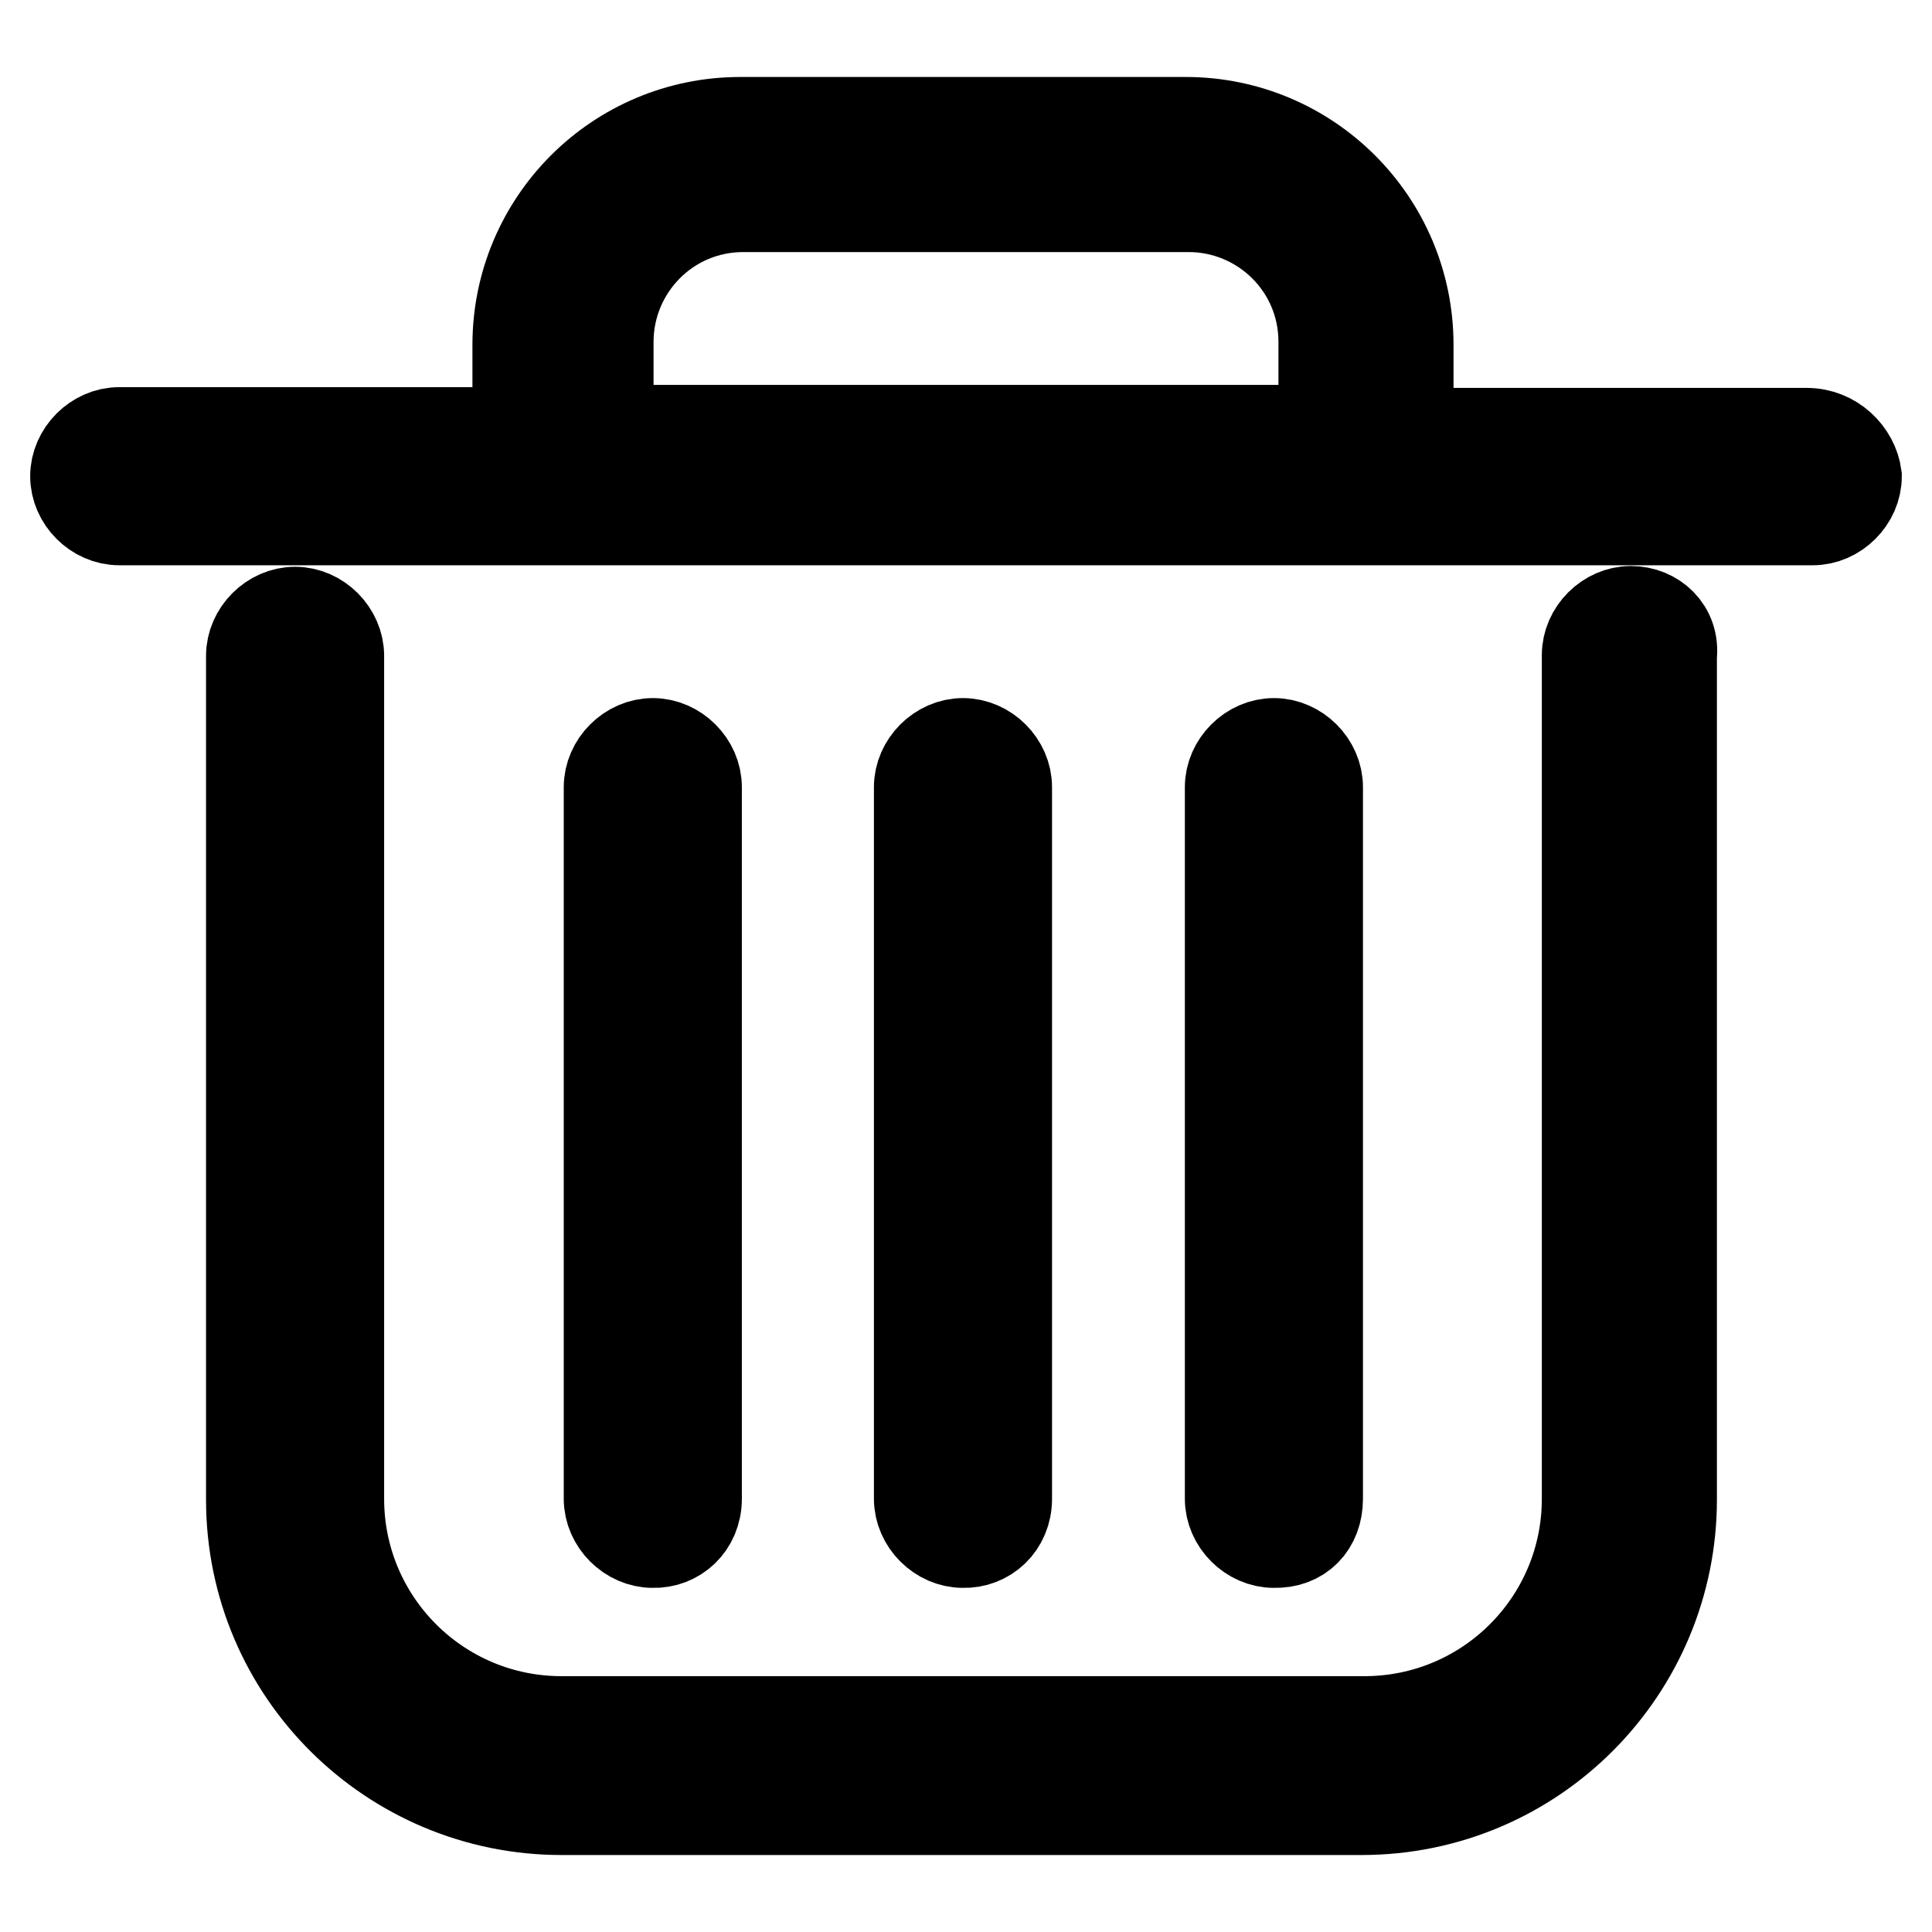
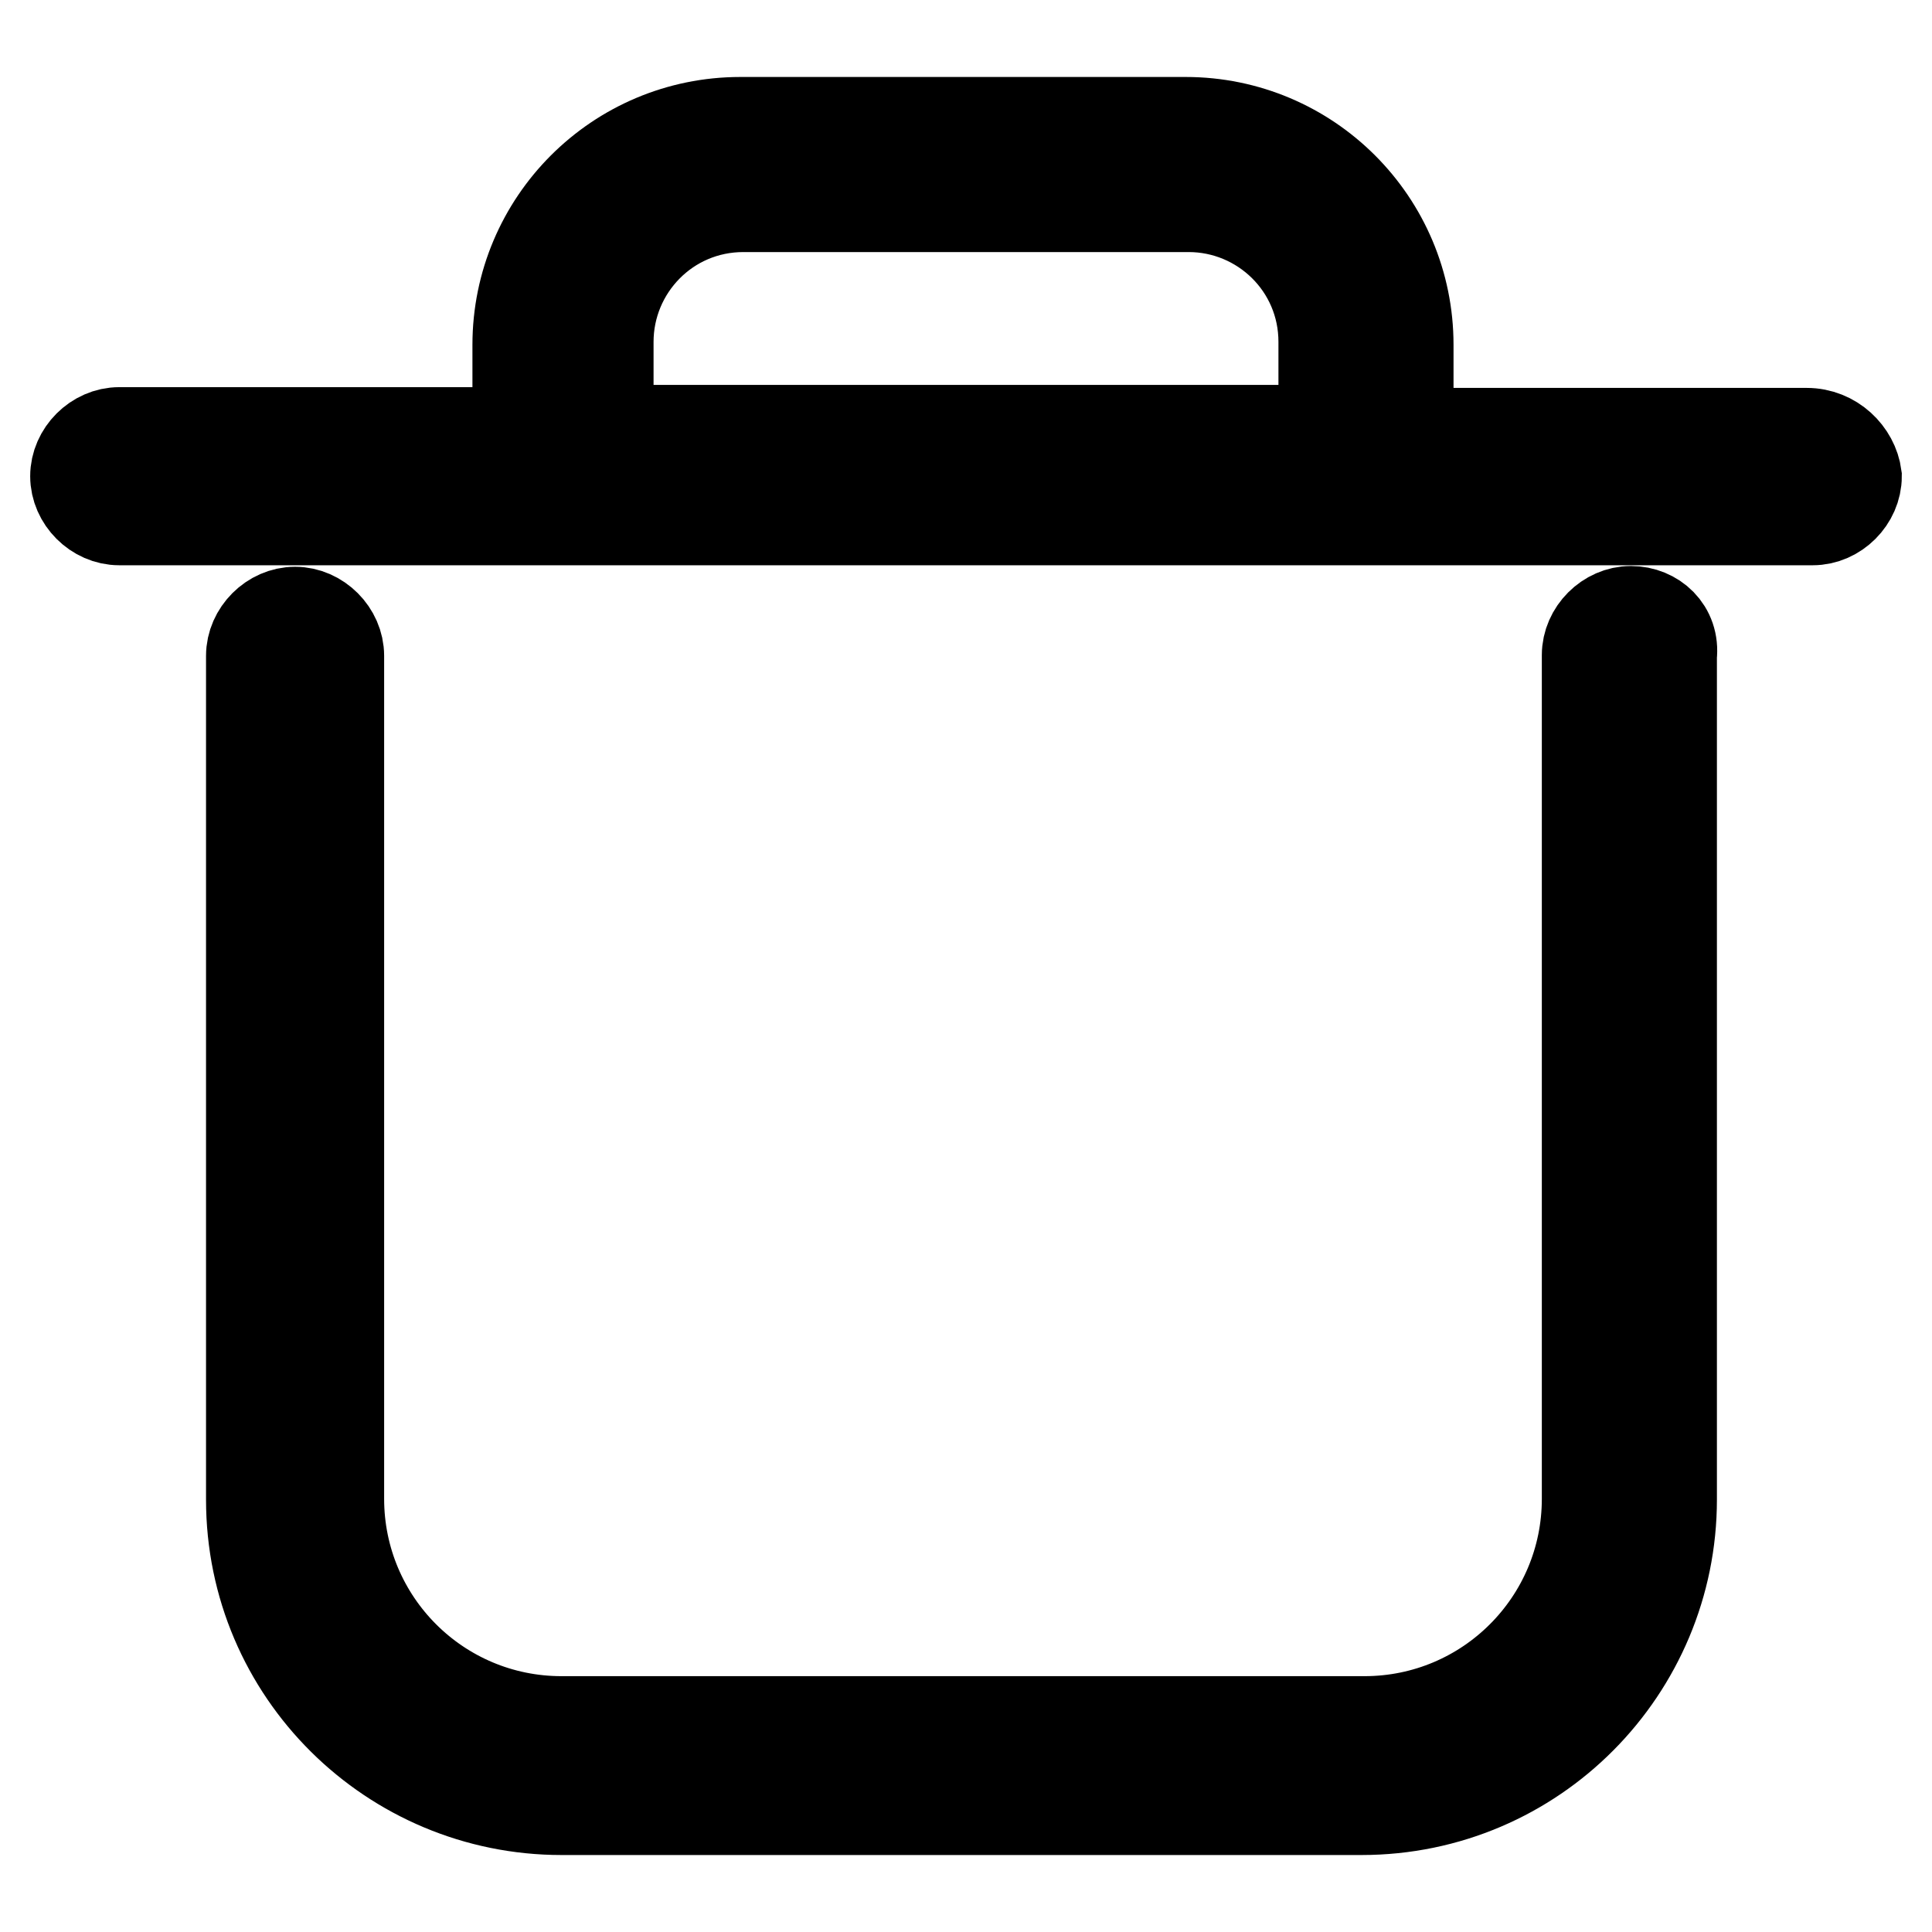
<svg xmlns="http://www.w3.org/2000/svg" version="1.1" x="0px" y="0px" viewBox="0 0 256 256" enable-background="new 0 0 256 256" xml:space="preserve">
  <g>
-     <path stroke-width="12" fill-opacity="0" stroke="#000000" d="M174.6,198.6v-94.3c0-3.1-2.7-5.8-5.8-5.8c-3.1,0-5.8,2.7-5.8,5.8v94.3c0,3.1,2.7,5.8,5.8,5.8 C172.3,204.5,174.6,202.1,174.6,198.6z M133.4,198.6v-94.3c0-3.1-2.7-5.8-5.8-5.8c-3.1,0-5.8,2.7-5.8,5.8v94.3 c0,3.1,2.7,5.8,5.8,5.8C130.7,204.5,133.4,202.1,133.4,198.6z M92.3,198.6v-94.3c0-3.1-2.7-5.8-5.8-5.8c-3.1,0-5.8,2.7-5.8,5.8 v94.3c0,3.1,2.7,5.8,5.8,5.8C89.6,204.5,92.3,202.1,92.3,198.6z" />
    <path stroke-width="12" fill-opacity="0" stroke="#000000" d="M216.1,81c-3.1,0-5.8,2.7-5.8,5.8v111.8c0,16.3-13.2,29.5-29.5,29.5H74.4c-16.3,0-29.5-13.2-29.5-29.5V86.9 c0-3.1-2.7-5.8-5.8-5.8c-3.1,0-5.8,2.7-5.8,5.8v111.8c0,22.9,18.6,41.1,41.1,41.1h106c22.9,0,41.1-18.6,41.1-41.1V86.9 C221.9,83.4,219.2,81,216.1,81L216.1,81z M239.4,57.4h-52.8V45.7c0-16.3-13.2-29.5-29.5-29.5h-59c-16.3,0-29.5,13.2-29.5,29.5v11.6 H15.8c-3.1,0-5.8,2.7-5.8,5.8s2.7,5.8,5.8,5.8h224.4c3.1,0,5.8-2.7,5.8-5.8C245.6,60.1,242.9,57.4,239.4,57.4z M80.6,45.3 c0-9.7,7.8-17.9,17.9-17.9h59c9.7,0,17.9,7.8,17.9,17.9V57H80.6V45.3z" />
  </g>
</svg>